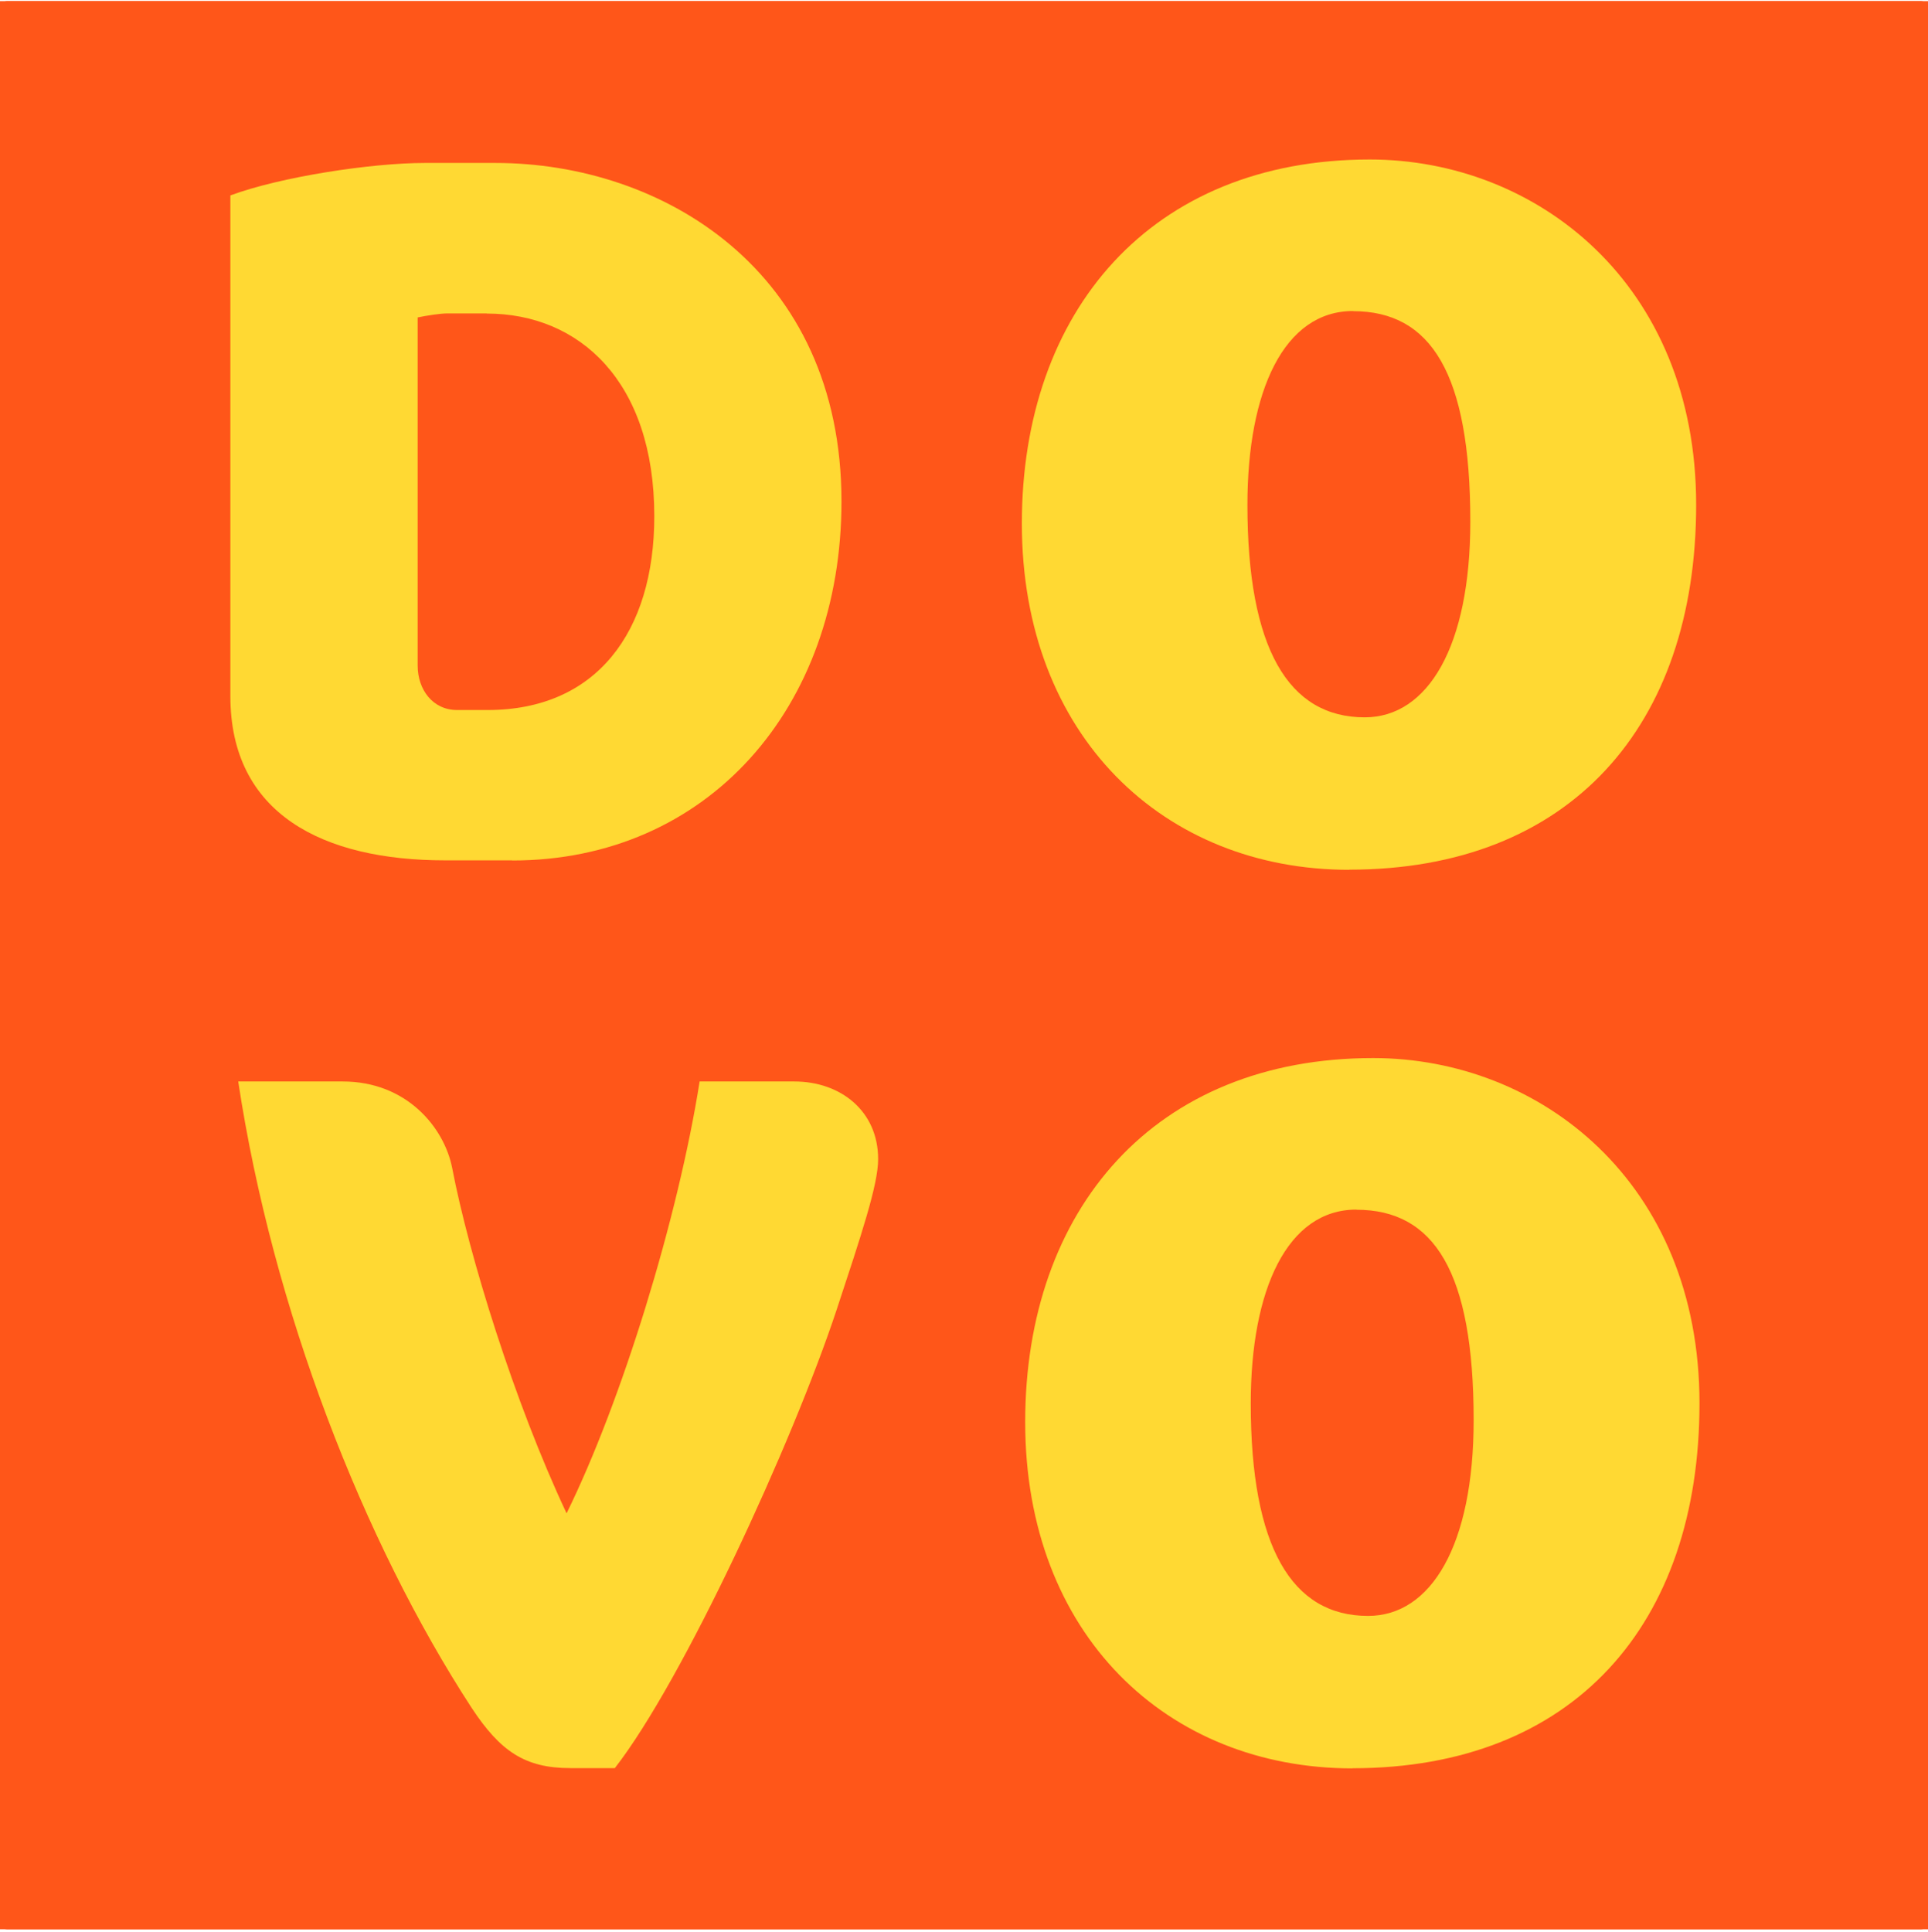
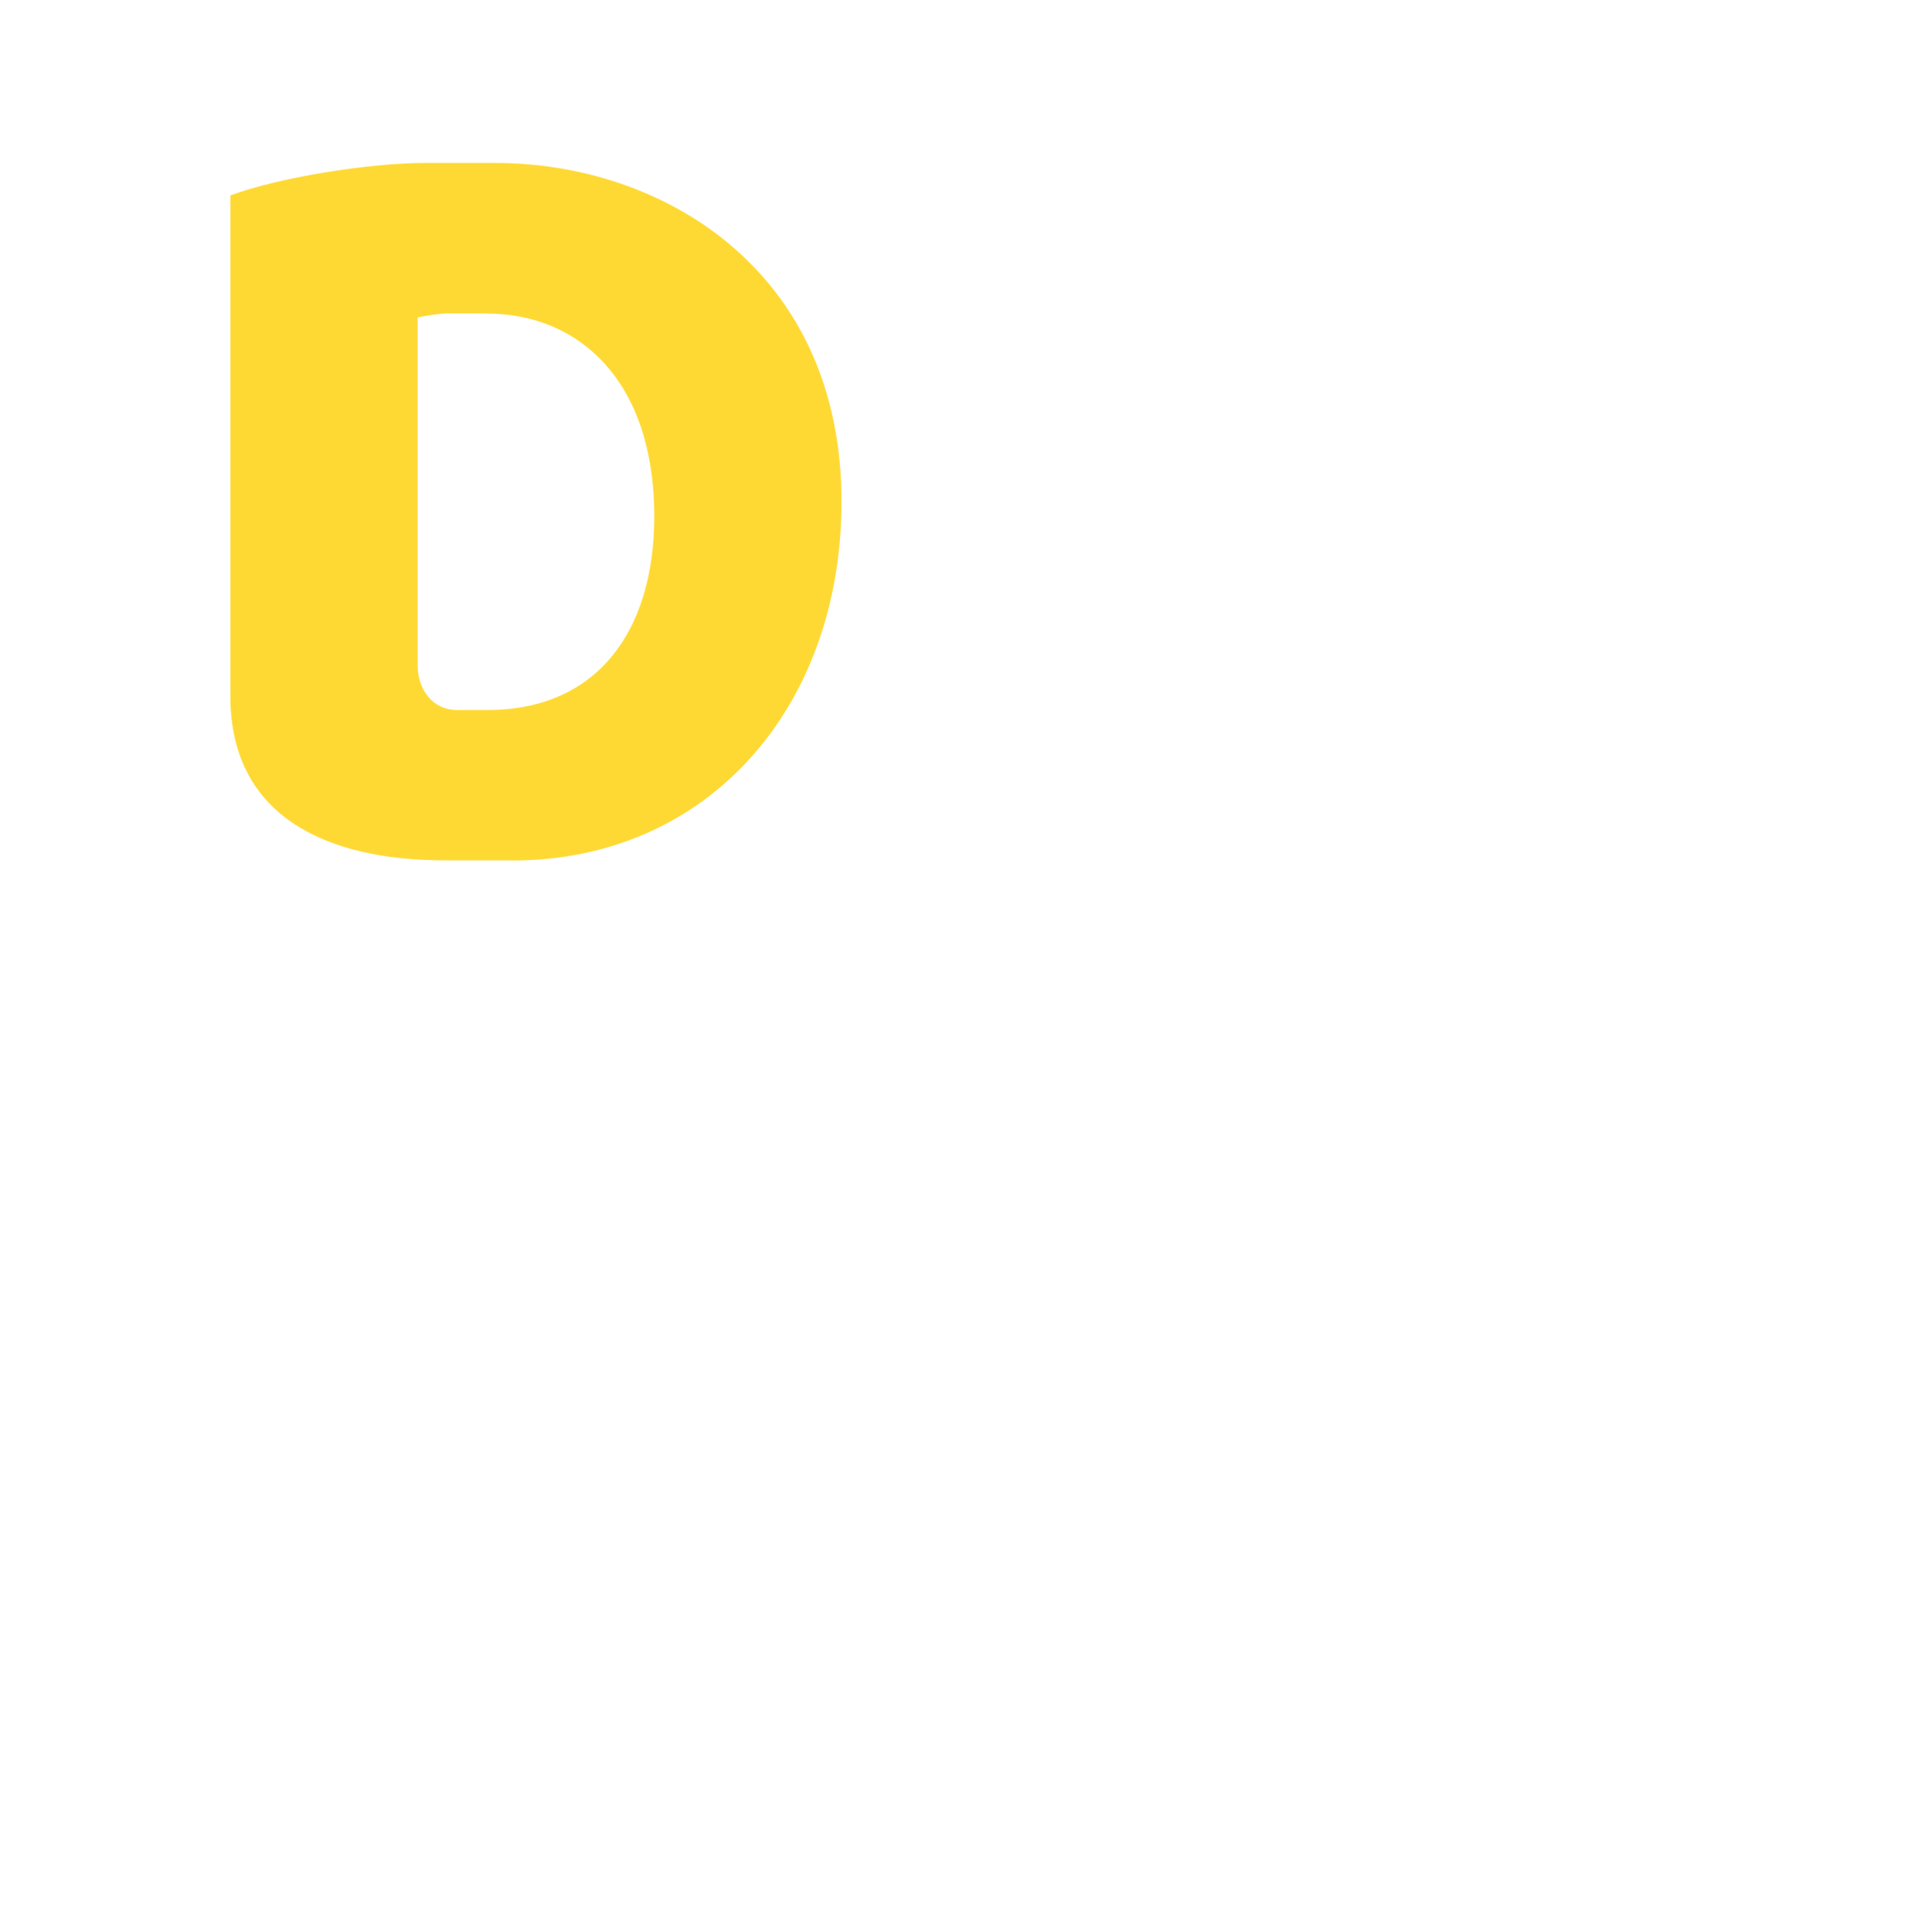
<svg xmlns="http://www.w3.org/2000/svg" width="544" height="545" viewBox="0 0 544 545" fill="none">
-   <rect width="544" height="544" transform="translate(0 0.32)" fill="#FF5619" />
-   <path d="M542 0.32H2C0.895 0.32 0 1.216 0 2.32V542.32C0 543.425 0.895 544.32 2 544.32H542C543.105 544.32 544 543.425 544 542.32V2.32C544 1.216 543.105 0.32 542 0.32Z" fill="#FF5619" />
  <path d="M144.557 242.74H125.636C91.143 242.74 65 229.678 65 196.383V55.135C79.181 49.88 104.76 45.977 119.806 45.977H139.817C186.836 45.977 237.429 76.231 237.429 141.468C237.429 199.762 199.588 242.778 144.519 242.778L144.557 242.74ZM137.335 88.43H126.2C124.244 88.43 120.633 88.993 117.85 89.556V187.825C117.85 194.469 122.025 200.325 128.984 200.325H137.598C168.179 200.325 184.617 178.404 184.617 145.635C184.617 107.611 163.477 88.467 137.335 88.467V88.43Z" fill="#FFD933" />
-   <path d="M380.67 245.405C328.385 245.405 288.324 207.644 288.324 147.699C288.324 87.754 324.774 45 386.501 45C433.52 45 478.583 79.984 478.583 142.406C478.583 204.828 442.999 245.367 380.67 245.367V245.405ZM381.761 87.754C362.314 87.754 351.97 110.238 351.97 142.444C351.97 182.982 363.555 202.389 385.071 202.389C402.863 202.389 414.863 182.419 414.863 147.173C414.863 105.245 403.691 87.791 381.761 87.791V87.754Z" fill="#FFD933" />
-   <path d="M381.61 498.924C329.324 498.924 289.264 461.163 289.264 401.218C289.264 341.273 325.713 298.52 387.44 298.52C434.459 298.52 479.523 333.503 479.523 395.926C479.523 458.348 443.938 498.887 381.61 498.887V498.924ZM382.7 341.273C363.253 341.273 352.909 363.757 352.909 395.963C352.909 436.502 364.495 455.908 386.011 455.908C403.803 455.908 415.802 435.939 415.802 400.693C415.802 358.765 404.63 341.311 382.7 341.311V341.273Z" fill="#FFD933" />
-   <path d="M173.445 498.848H160.919C148.13 498.848 141.171 494.119 133.121 481.92C102.54 435 76.924 369.237 67.219 305.125H96.709C114.802 305.125 125.372 318.188 127.592 329.561C132.331 354.26 145.12 395.624 159.866 426.967C175.438 395.324 191.312 343.712 197.406 305.125H224.113C237.165 305.125 247.773 313.458 247.773 327.046C247.773 334.253 243.033 348.404 236.074 369.499C223.549 407.261 192.704 474.15 173.482 498.848H173.445Z" fill="#FFD933" />
</svg>